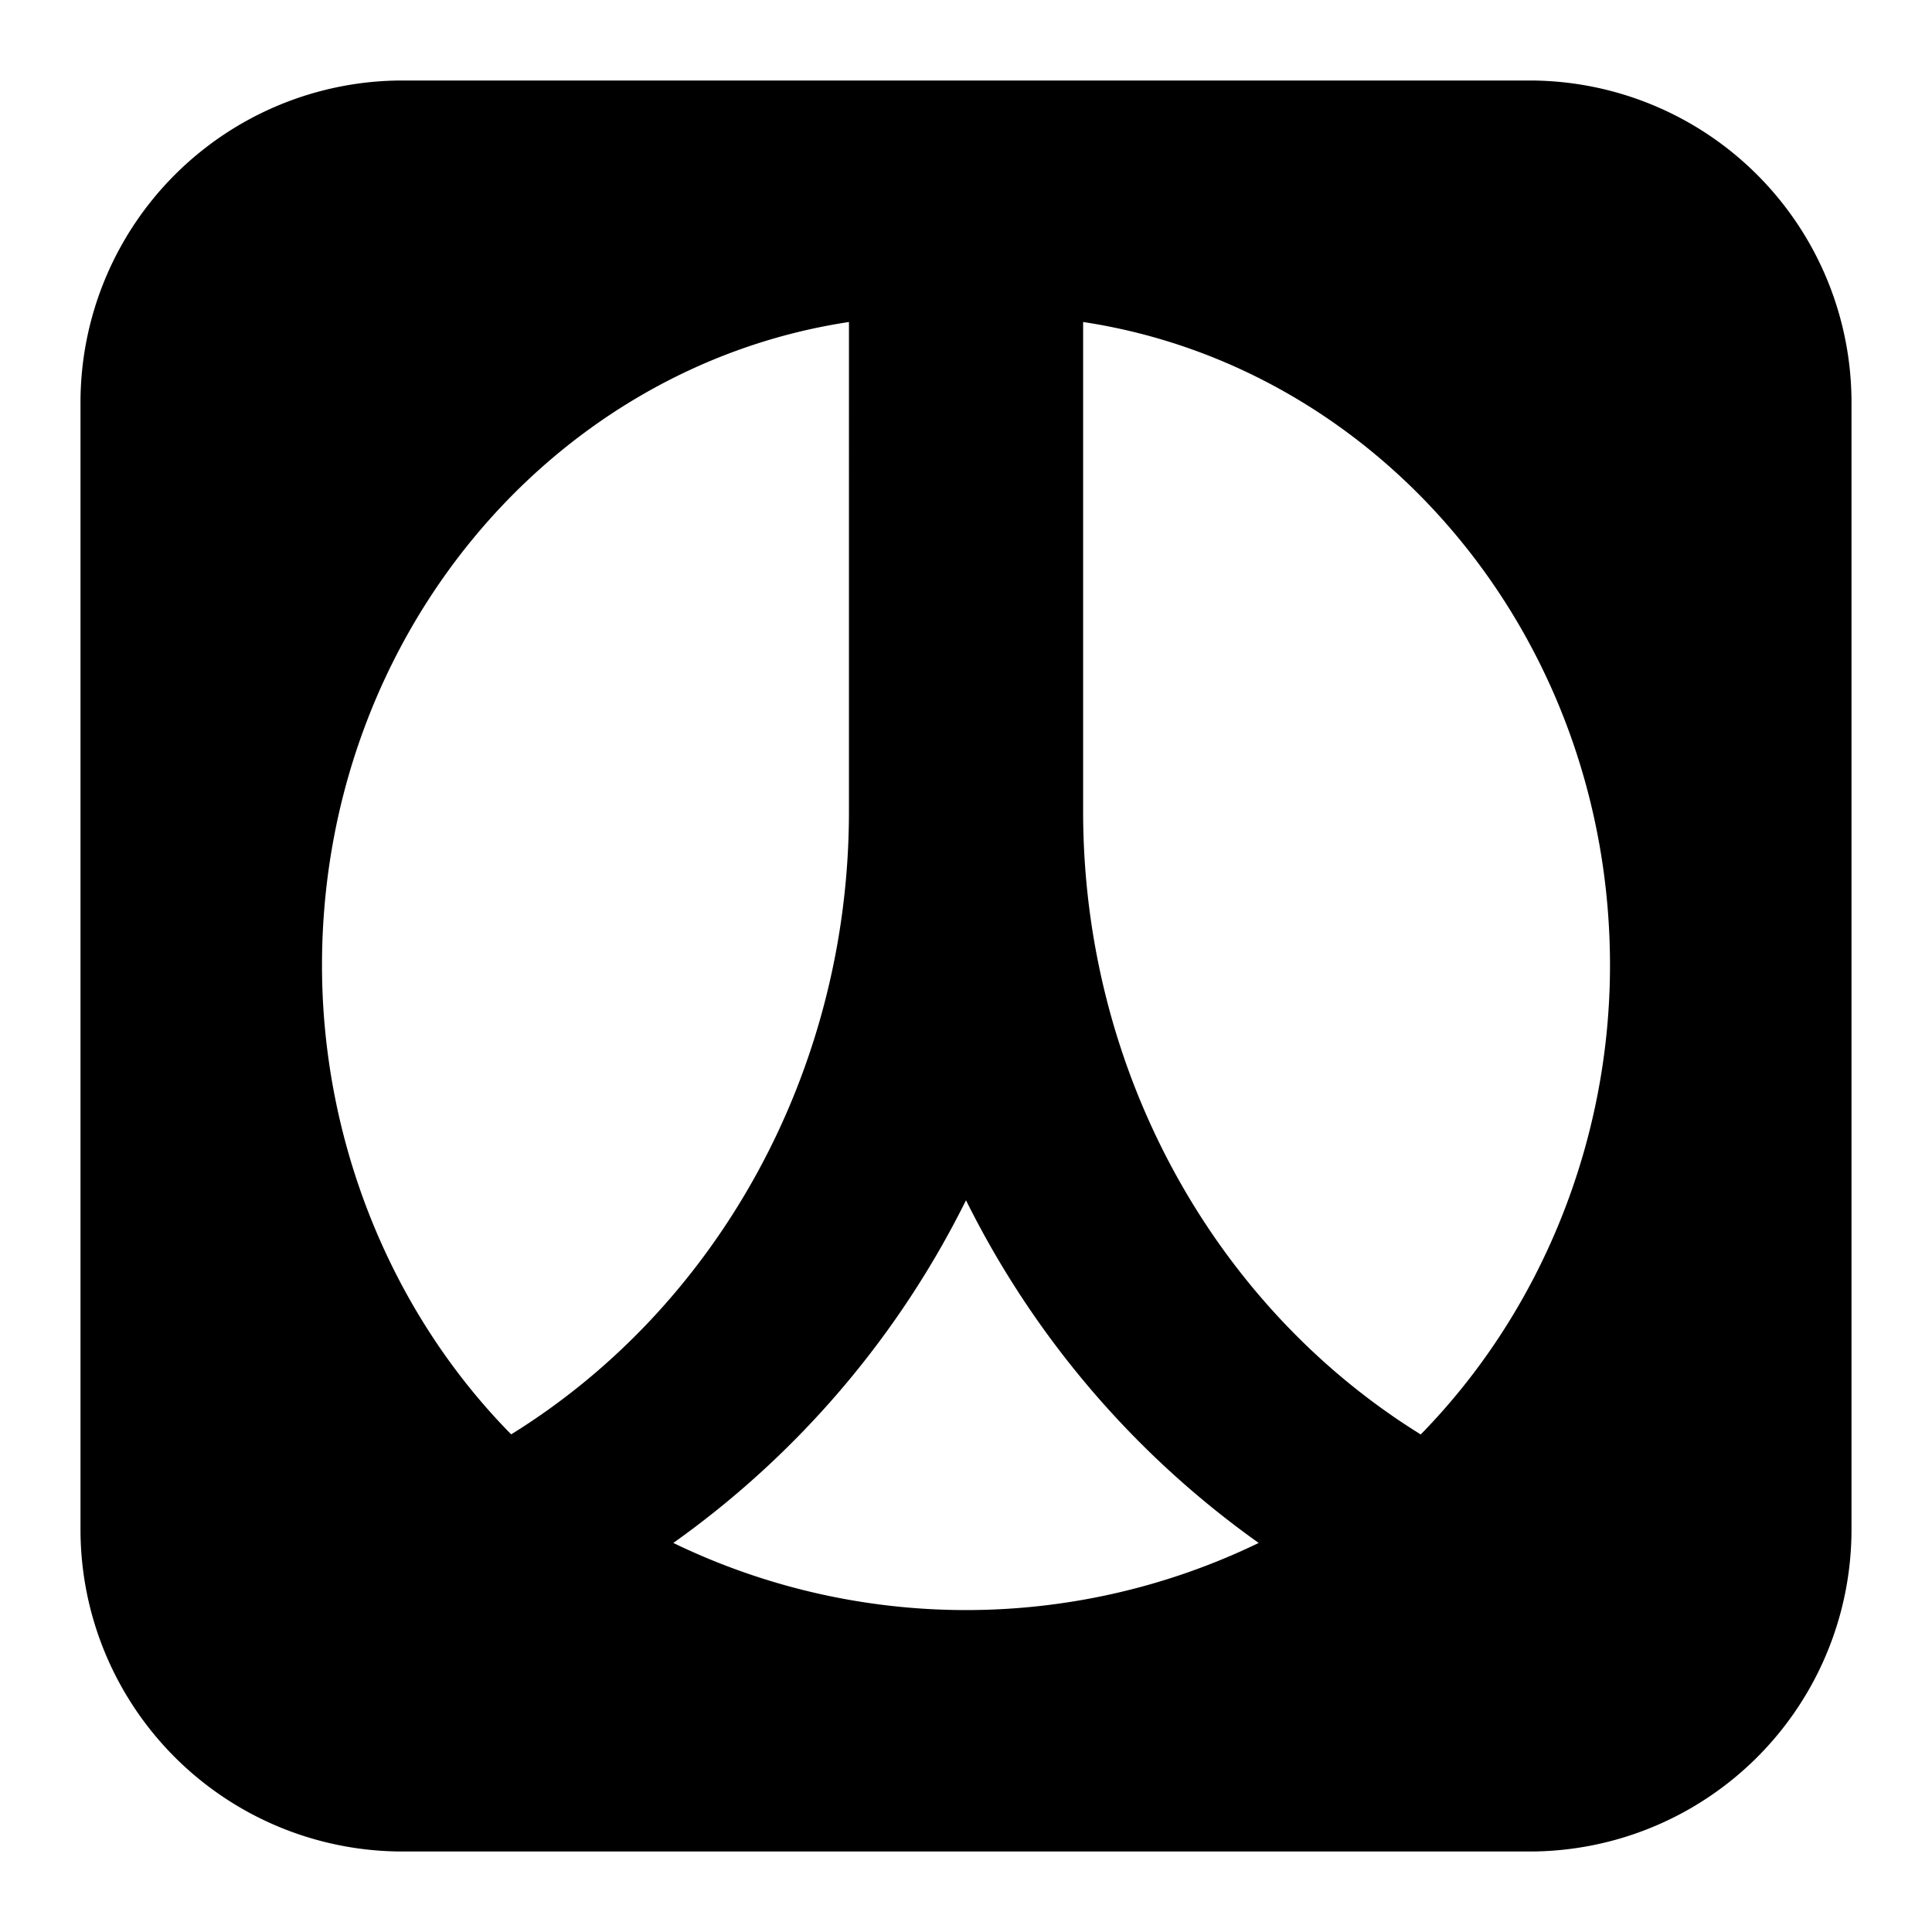
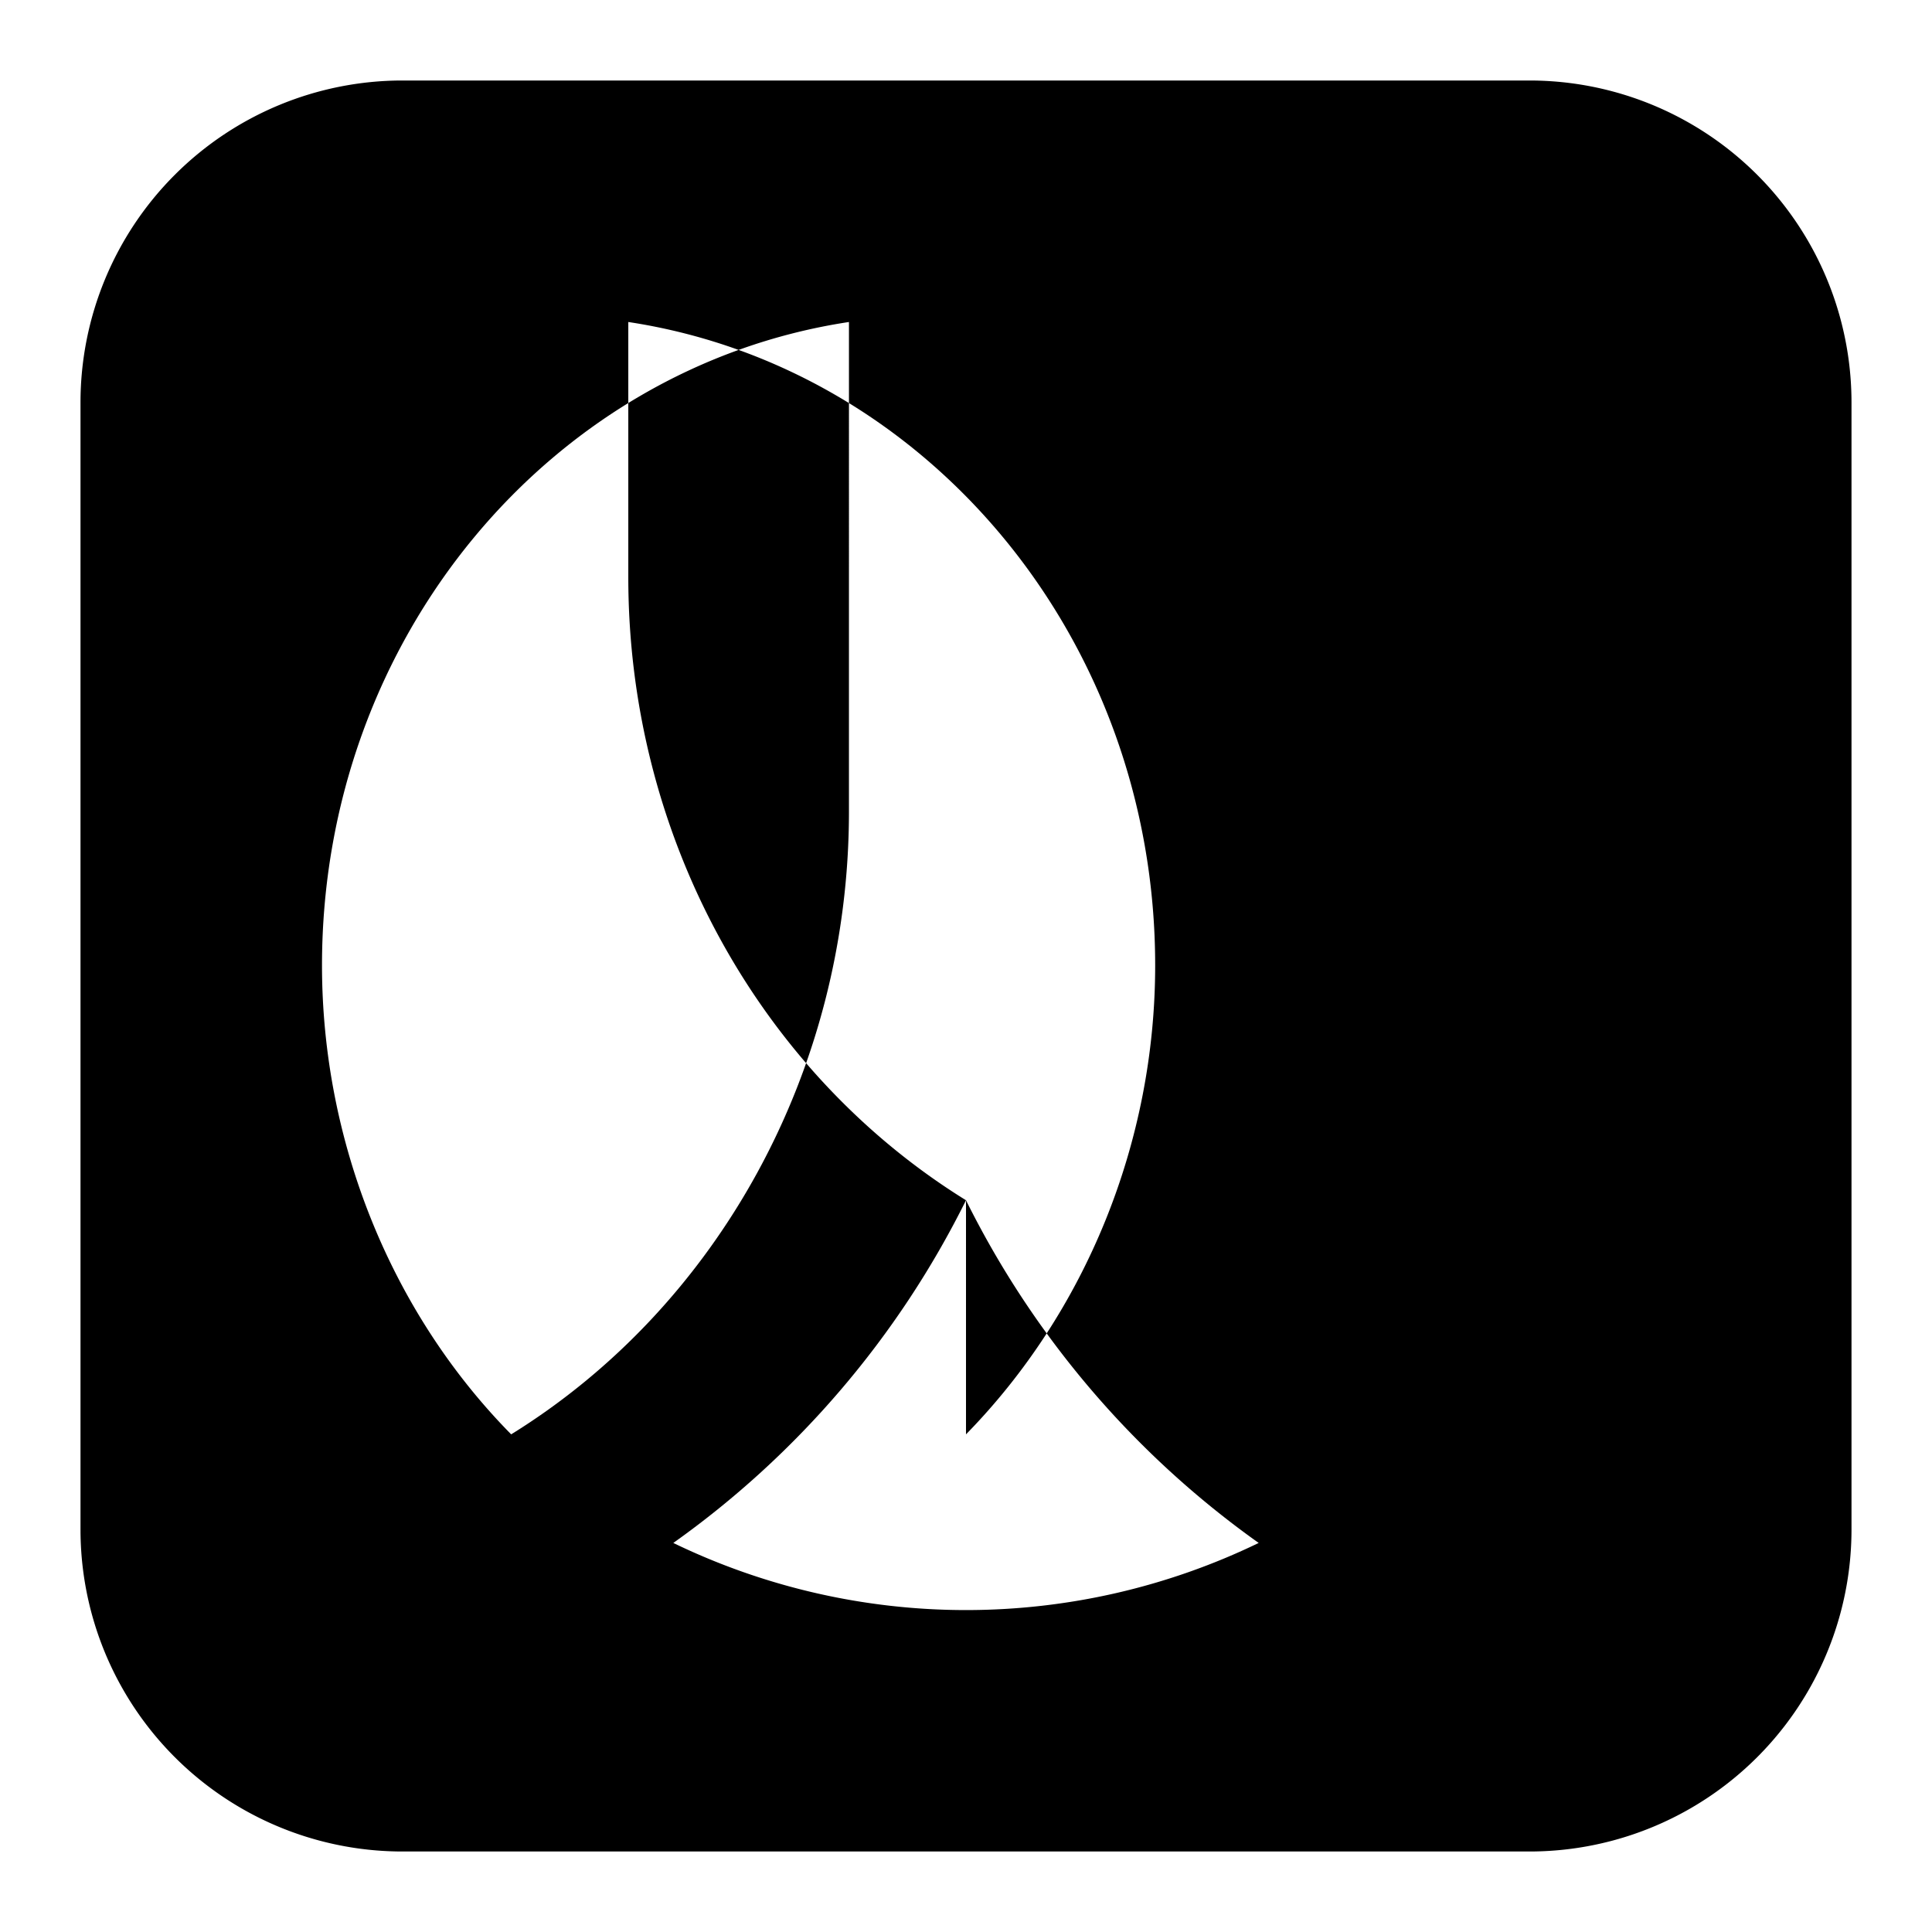
<svg xmlns="http://www.w3.org/2000/svg" fill="none" viewBox="0 0 24 24" id="Renren-Logo-3--Streamline-Logos-Block">
  <desc>
    Renren Logo 3 Streamline Icon: https://streamlinehq.com
  </desc>
-   <path fill="#000000" fill-rule="evenodd" d="M5 1a4 4 0 0 0 -4 4v14a4 4 0 0 0 4 4h14a4 4 0 0 0 4 -4V5a4 4 0 0 0 -4 -4H5Zm1.35 16.818c2.561 -1.585 4.196 -4.51 4.196 -7.738V4C6.845 4.56 4 7.924 4 11.992c0 2.187 0.857 4.312 2.35 5.826ZM12 14.91a11.483 11.483 0 0 1 -3.636 4.257 8.344 8.344 0 0 0 7.272 0A11.483 11.483 0 0 1 12 14.91Zm5.65 2.91c-2.561 -1.586 -4.195 -4.511 -4.195 -7.74V4c3.7 0.56 6.545 3.924 6.545 7.992 0 2.193 -0.86 4.304 -2.35 5.826Z" clip-rule="evenodd" stroke-width="1" />
+   <path fill="#000000" fill-rule="evenodd" d="M5 1a4 4 0 0 0 -4 4v14a4 4 0 0 0 4 4h14a4 4 0 0 0 4 -4V5a4 4 0 0 0 -4 -4H5Zm1.35 16.818c2.561 -1.585 4.196 -4.51 4.196 -7.738V4C6.845 4.56 4 7.924 4 11.992c0 2.187 0.857 4.312 2.35 5.826ZM12 14.91a11.483 11.483 0 0 1 -3.636 4.257 8.344 8.344 0 0 0 7.272 0A11.483 11.483 0 0 1 12 14.91Zc-2.561 -1.586 -4.195 -4.511 -4.195 -7.74V4c3.7 0.56 6.545 3.924 6.545 7.992 0 2.193 -0.86 4.304 -2.35 5.826Z" clip-rule="evenodd" stroke-width="1" />
</svg>